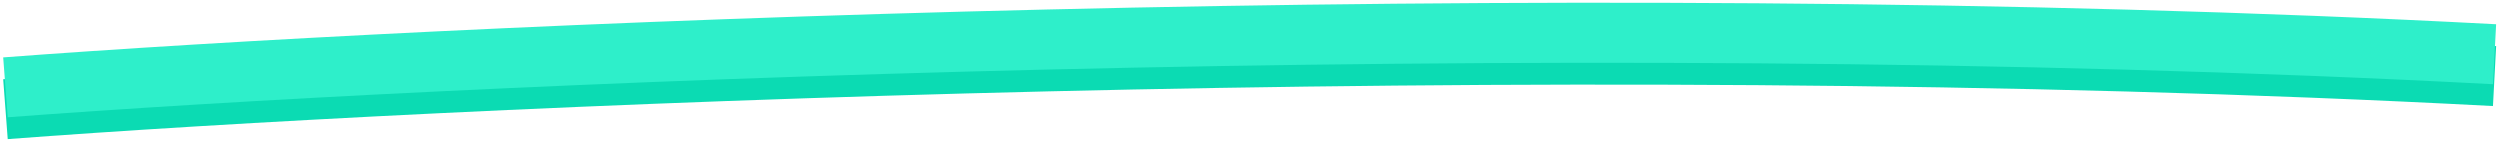
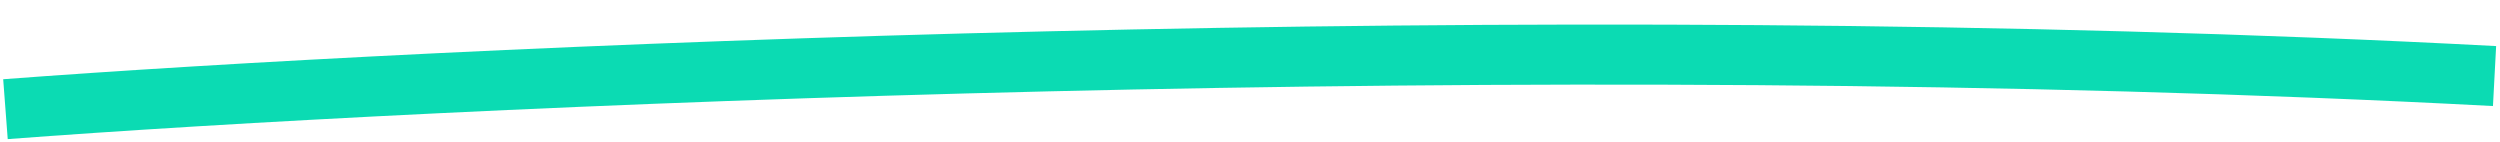
<svg xmlns="http://www.w3.org/2000/svg" width="458" height="26" viewBox="0 0 458 26" fill="none">
  <path d="M1 20C79.225 14.08 279.941 4.579 457 13.935" stroke="#0BDBB3" stroke-width="11" />
-   <path d="M1 16C79.225 10.08 279.941 0.579 457 9.935" stroke="#2EEFCA" stroke-width="11" />
</svg>